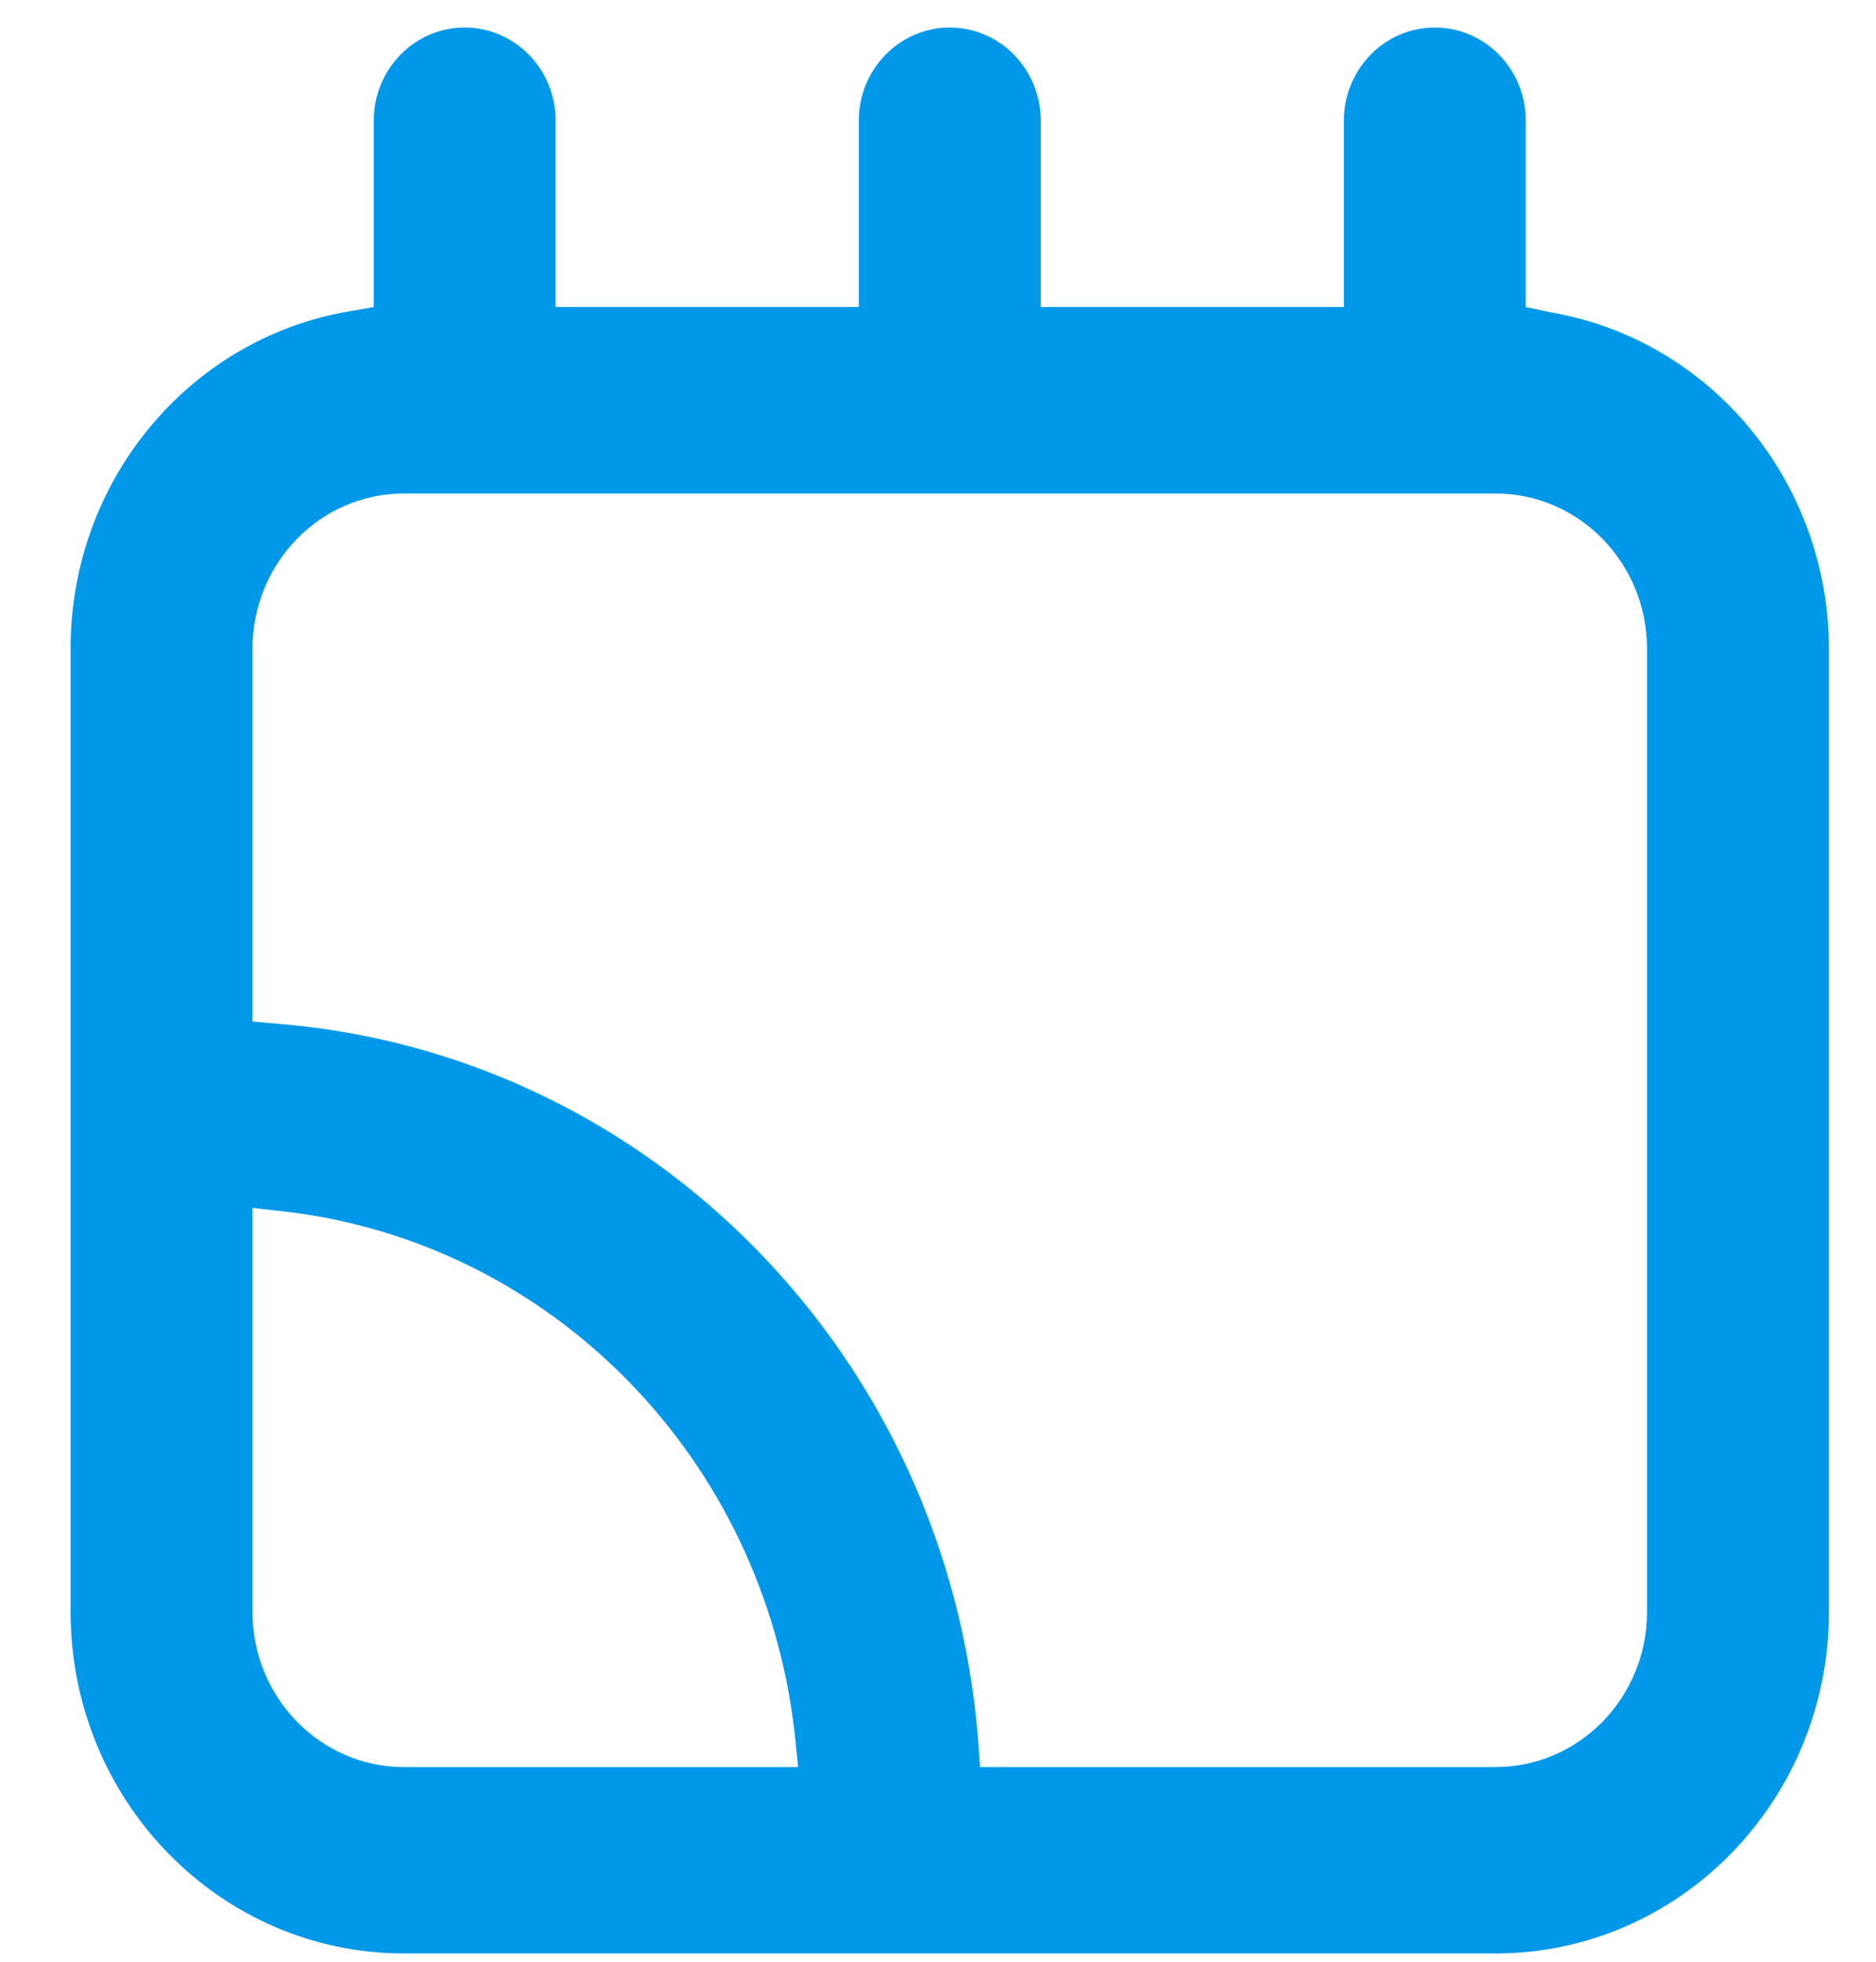
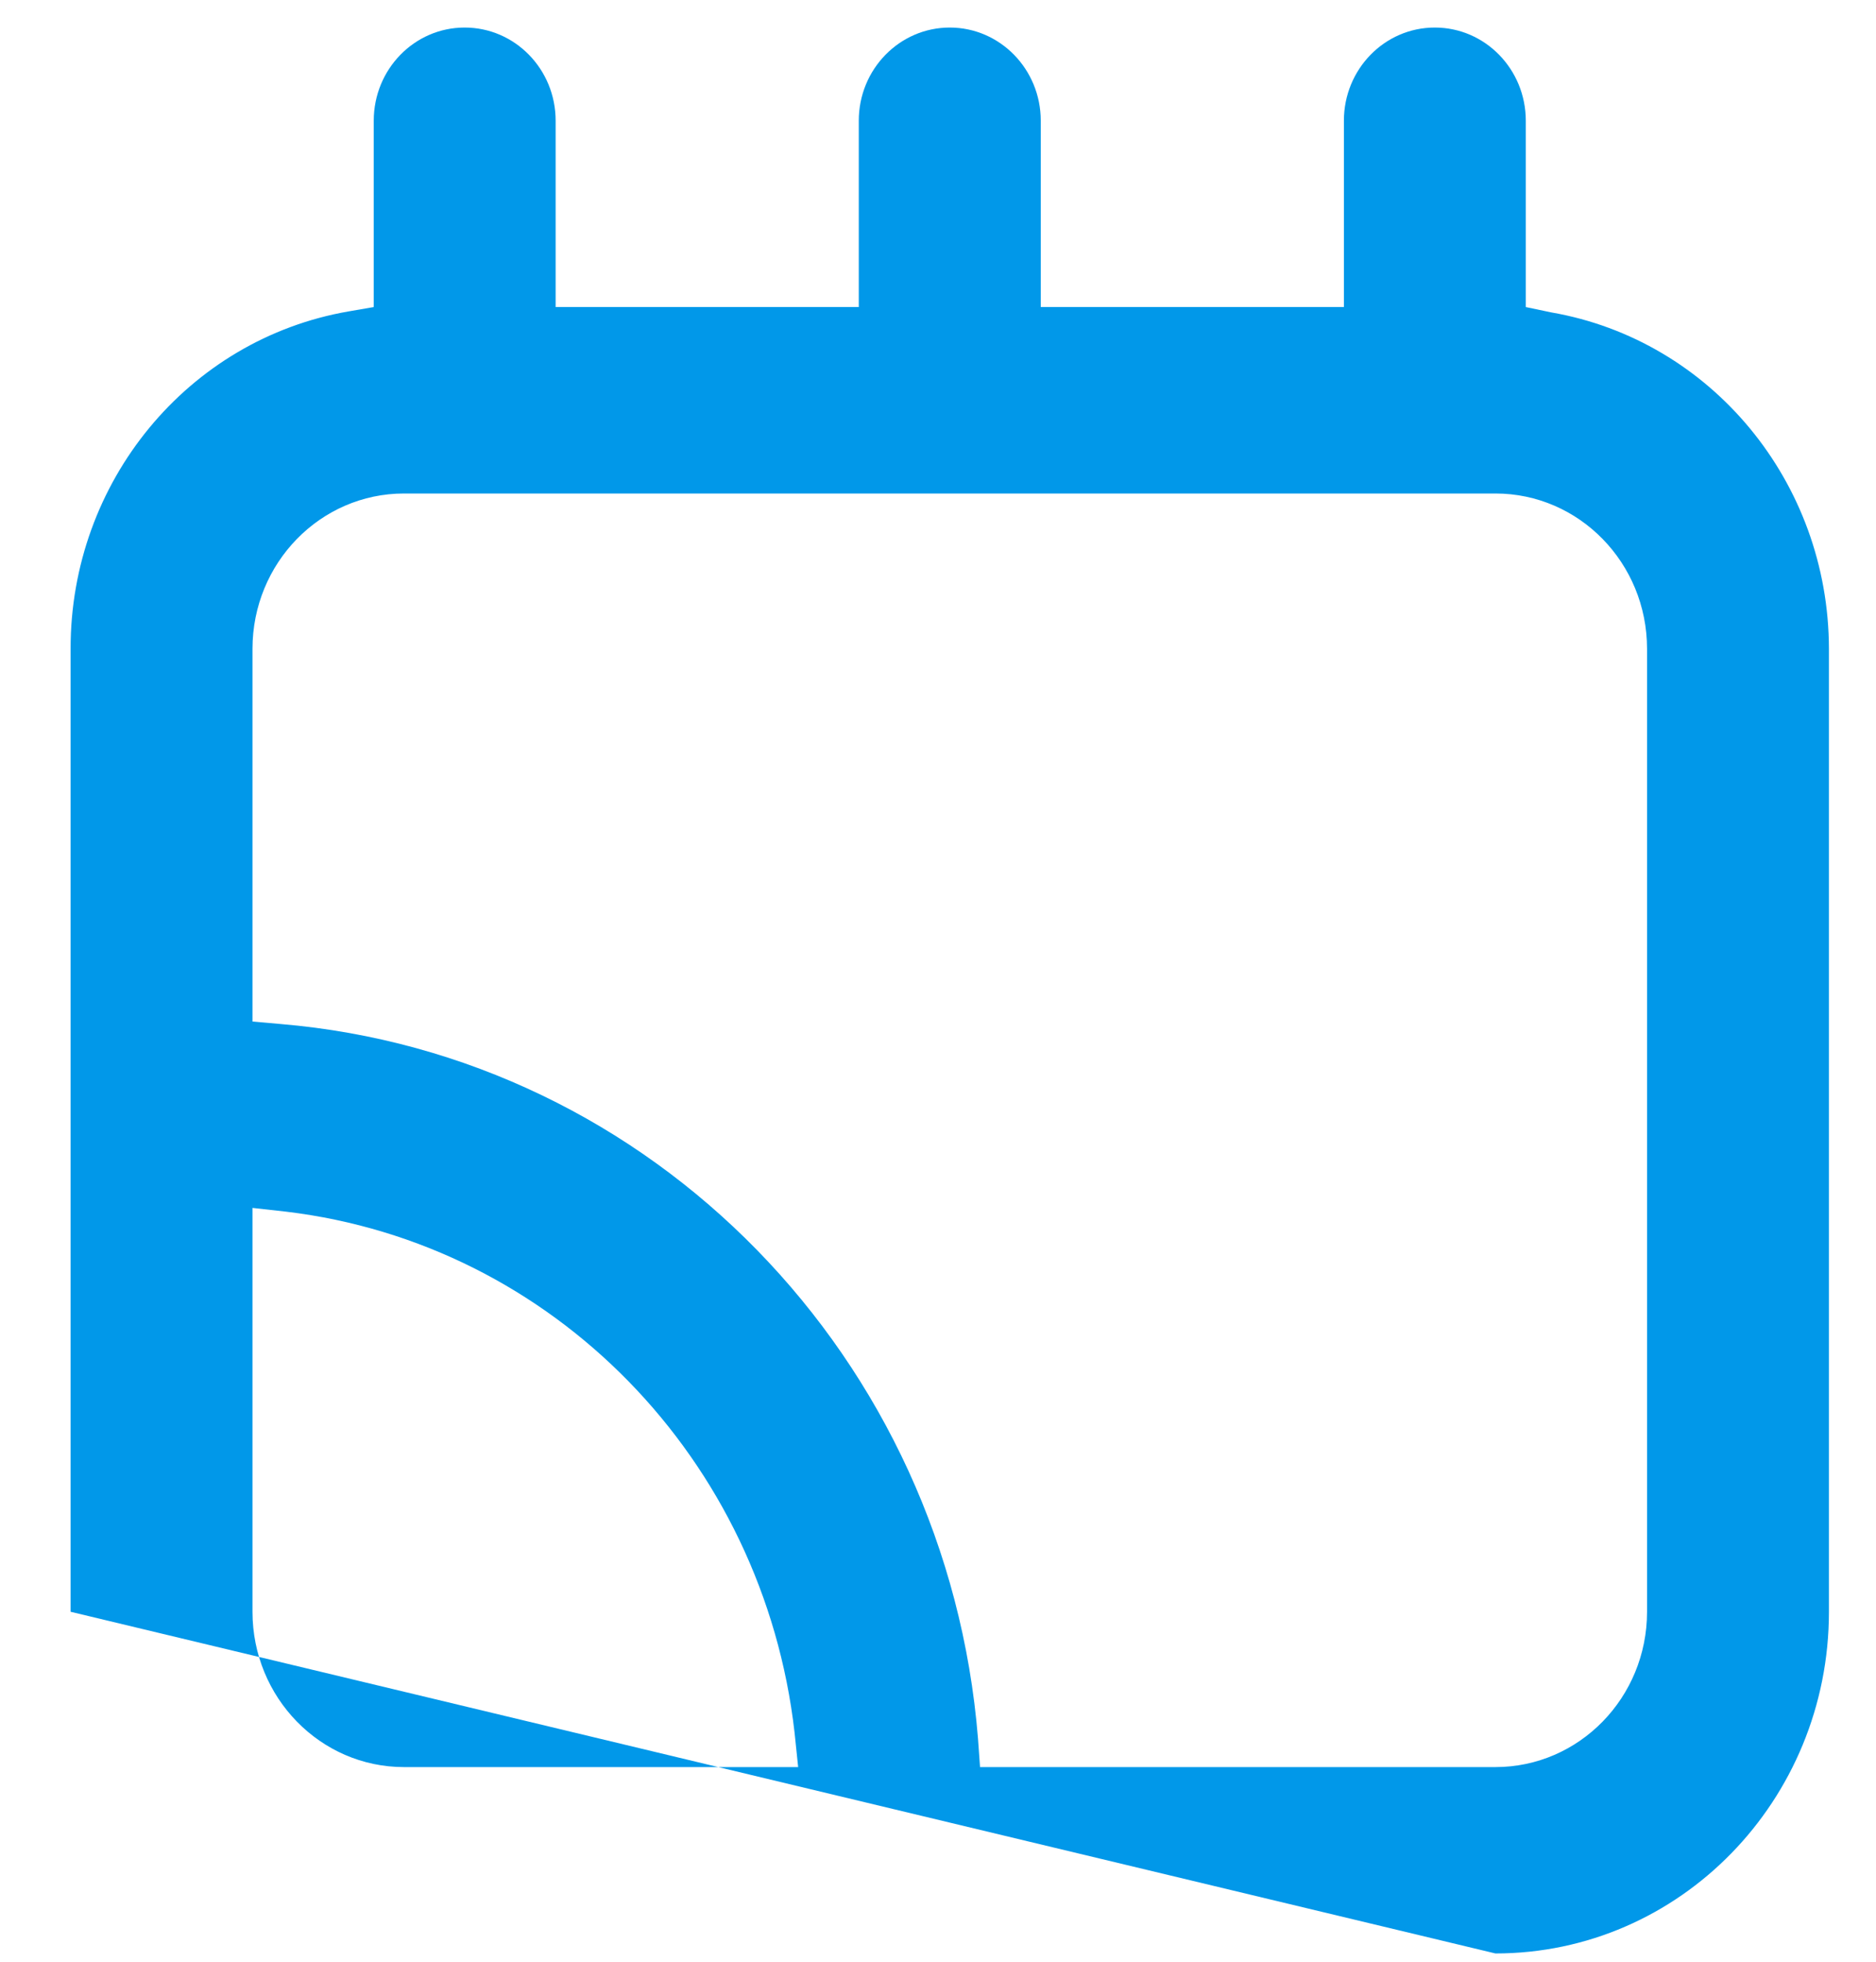
<svg xmlns="http://www.w3.org/2000/svg" width="22px" height="23px" viewBox="0 0 22 23" version="1.1">
  <title>Events icon</title>
  <g id="Page-1" stroke="none" stroke-width="1" fill="none" fill-rule="evenodd">
    <g id="Mi-Net-Homepage---Dropdown-Resource-Hub-Menu-June-24-Final-ROUND-V2" transform="translate(-1212, -235)" fill="#0198E9">
-       <path d="M1231.315,253.897 C1231.315,254.903 1230.519,255.718 1229.537,255.718 L1223.493,255.718 L1223.469,255.383 C1223.109,250.918 1219.65,247.374 1215.291,247.006 L1214.961,246.977 L1214.961,242.607 C1214.961,241.601 1215.757,240.786 1216.738,240.786 L1229.537,240.786 C1230.519,240.786 1231.315,241.601 1231.315,242.607 L1231.315,253.897 Z M1216.738,255.718 C1215.757,255.718 1214.961,254.903 1214.961,253.897 L1214.961,249.162 L1215.355,249.206 C1218.485,249.58 1220.953,252.108 1221.318,255.314 L1221.36,255.718 L1216.738,255.718 Z M1233.448,242.607 C1233.445,240.653 1232.068,238.987 1230.188,238.662 L1229.893,238.6 L1229.893,236.415 C1229.893,235.812 1229.416,235.323 1228.826,235.323 C1228.237,235.323 1227.76,235.812 1227.76,236.415 L1227.76,238.6 L1224.205,238.6 L1224.205,236.415 C1224.205,235.812 1223.727,235.323 1223.138,235.323 C1222.549,235.323 1222.071,235.812 1222.071,236.415 L1222.071,238.6 L1218.516,238.6 L1218.516,236.415 C1218.516,235.812 1218.039,235.323 1217.449,235.323 C1216.86,235.323 1216.383,235.812 1216.383,236.415 L1216.383,238.6 L1216.088,238.651 C1214.204,238.977 1212.825,240.649 1212.828,242.607 L1212.828,253.897 C1212.828,256.11 1214.579,257.903 1216.738,257.903 L1229.537,257.903 C1231.697,257.903 1233.448,256.11 1233.448,253.897 L1233.448,242.607 Z" id="Events-icon" />
+       <path d="M1231.315,253.897 C1231.315,254.903 1230.519,255.718 1229.537,255.718 L1223.493,255.718 L1223.469,255.383 C1223.109,250.918 1219.65,247.374 1215.291,247.006 L1214.961,246.977 L1214.961,242.607 C1214.961,241.601 1215.757,240.786 1216.738,240.786 L1229.537,240.786 C1230.519,240.786 1231.315,241.601 1231.315,242.607 L1231.315,253.897 Z M1216.738,255.718 C1215.757,255.718 1214.961,254.903 1214.961,253.897 L1214.961,249.162 L1215.355,249.206 C1218.485,249.58 1220.953,252.108 1221.318,255.314 L1221.36,255.718 L1216.738,255.718 Z M1233.448,242.607 C1233.445,240.653 1232.068,238.987 1230.188,238.662 L1229.893,238.6 L1229.893,236.415 C1229.893,235.812 1229.416,235.323 1228.826,235.323 C1228.237,235.323 1227.76,235.812 1227.76,236.415 L1227.76,238.6 L1224.205,238.6 L1224.205,236.415 C1224.205,235.812 1223.727,235.323 1223.138,235.323 C1222.549,235.323 1222.071,235.812 1222.071,236.415 L1222.071,238.6 L1218.516,238.6 L1218.516,236.415 C1218.516,235.812 1218.039,235.323 1217.449,235.323 C1216.86,235.323 1216.383,235.812 1216.383,236.415 L1216.383,238.6 L1216.088,238.651 C1214.204,238.977 1212.825,240.649 1212.828,242.607 L1212.828,253.897 L1229.537,257.903 C1231.697,257.903 1233.448,256.11 1233.448,253.897 L1233.448,242.607 Z" id="Events-icon" />
    </g>
  </g>
</svg>